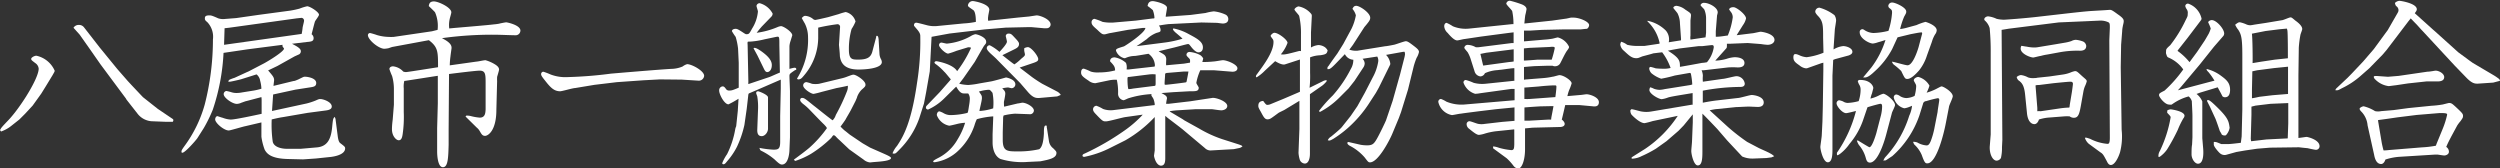
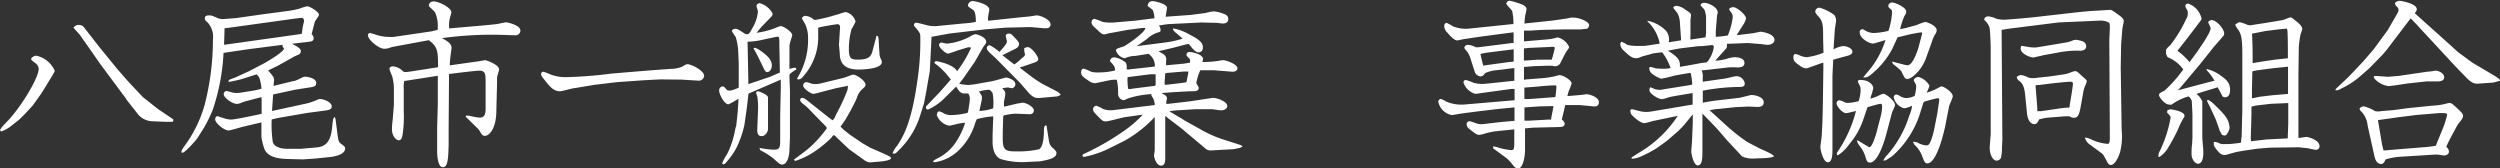
<svg xmlns="http://www.w3.org/2000/svg" viewBox="0 0 334.73 22.54">
  <rect x="0" y="0" width="334.73" height="22.54" fill="#333333" stroke="none" />
  <defs>
    <style>.cls-1{fill:#fff;}</style>
  </defs>
  <g id="レイヤー_2" data-name="レイヤー 2">
    <g id="フッター">
      <path class="cls-1" d="M6.14,11.54l-.62,1L4.37,14.14l-1,1.08L2.59,16l-1.1.87a4.66,4.66,0,0,1-1.35.74L0,17.42c.17-.33.26-.43,1.13-1.34,1.61-1.7,4.05-5.59,4.05-6.89a1,1,0,0,0-.45-.74c-.51-.39-.55-.41-.55-.58s.43-.41.69-.41a3.47,3.47,0,0,1,2.45,2c0,.14-.05.19-.29.62Zm7.21-5.18,2.37,2.9,1.39,1.59.51.55L19.13,13l2,1.58,2,1.35c.08.07.08.12.08.14a.38.38,0,0,1-.08.24h-.88l-1.76-.07a2.61,2.61,0,0,1-2.06-1l-1.49-1.9-.09-.16L13.46,8.62,12,6.53l-1.34-1.9-.82-.91a.8.8,0,0,1,.75-.38.82.82,0,0,1,.65.31Z" />
      <path class="cls-1" d="M37.15,8.83l-1.25.6c.6.7.8.91.8,1.3,0,.12-.08.65-.08.77l2.67-.65c.19,0,.41-.12.6-.19.7-.34.77-.39.91-.39.41,0,1.54.19,1.54.84,0,.46-.34.51-.77.58l-2,.31-3,.65,0,0-.15,2.21,4.61-1a8.7,8.7,0,0,0,1.18-.38c.46-.2.5-.22.67-.22.41,0,1.54.39,1.54,1,0,.29-.24.46-.79.53l-2.43.32-3.31.57c-.5.07-1,.19-1.51.31a16,16,0,0,0,.14,3c.24.93,1.78.93,1.78.93h2l2.18-.19c1.37-.15,1.85-1.11,2-2.78.1-1,.12-1.11.34-1.3l.1.26.31,2.4c.09.6.21.75.31.84.6.46.67.51.67.72,0,.92-1.73,1.11-1.82,1.13l-2.09.22-1.73.12-2-.05c-2.3-.05-2.85-.72-3.14-1.27A8.07,8.07,0,0,1,35,18.31l0-1.92-2.18.51c-.36.07-2,.57-2.19.57-.64,0-1.82-1-1.82-1.48,0-.2.12-.44.31-.44,0,0,.58.2.7.22a3.51,3.51,0,0,0,1.08.24c.57,0,3.26-.58,4.13-.77,0-.29,0-.36,0-1.2v-.58A3,3,0,0,0,35,13l-2,.53c-.09,0-.55.19-.65.21a1.61,1.61,0,0,1-.64.17c-.6,0-1.76-.82-1.76-1.3a.43.43,0,0,1,.36-.43,6.76,6.76,0,0,1,.68.17,2.2,2.2,0,0,0,.67.1,3.82,3.82,0,0,0,.77-.08L34,12.12a8.61,8.61,0,0,0,1-.24,4.68,4.68,0,0,0-.17-1.08,1.34,1.34,0,0,0-.48-.84l-2.06.65c-.17.05-1.37.33-1.51.33s-.22,0-.22-.07a.82.82,0,0,1,.19-.21,5.69,5.69,0,0,1,.65-.24l2-.92,1.92-1c.43-.22,2.71-1.58,2.71-2,0,0-.19-.26-.21-.31A1,1,0,0,1,37.83,6l-4.66.6-3.24.48a28.05,28.05,0,0,1-1.44,7.61,19.17,19.17,0,0,1-1.2,2.45l-.87,1.37c-.16.24-1.63,1.94-2,1.94-.07,0-.12,0-.12-.14s0-.19.36-.7A17.16,17.16,0,0,0,27.41,14a35.06,35.06,0,0,0,1.1-8.72A2.84,2.84,0,0,0,27.79,3c-.21-.19-.36-.29-.36-.5s0-.44.58-.44c.24,0,.33,0,1.2.39a2.05,2.05,0,0,0,.91.09l1.51-.12,3-.43,4.25-.57a12.39,12.39,0,0,0,1.24-.27,6.48,6.48,0,0,1,1-.31c.39,0,1.59.77,1.59,1.13,0,.17-.46.74-.53.89s-.43,1.65-.46,1.72a.67.67,0,0,1,.27.51c0,.43-.27.48-.89.53l-2,.24c.67.36,1.18.62,1.18,1a.48.48,0,0,1-.22.41l-.62.28Zm3.24-4.29a6.83,6.83,0,0,0,.12-.77c0-.15.2-.84.2-1a.37.37,0,0,0-.34-.38l-.67.07-9,1.25-.63.07L30,6Z" />
      <path class="cls-1" d="M66.46,14.71c0,2.81-1.13,3.48-1.51,3.48s-.48-.24-.75-.69a1.65,1.65,0,0,0-.36-.41l-1.32-1.3-.19-.19.1-.12a2.12,2.12,0,0,1,.64.07,7.08,7.08,0,0,0,1.16.2c.74,0,.76-.63.79-1.09l0-1.58v-1.9c0-1.2,0-1.72-.8-1.72-.5,0-3,.31-4.1.45v.27l-.05,7.1,0,2.11c-.05,1.73-.08,3-.77,3s-.77-1.61-.77-2.11,0-1.39,0-1.83l0-1.29.09-3.31v-3.7c-.5.07-4.39.69-4.49.69a3.15,3.15,0,0,0-.07,1l0,3.17a16.17,16.17,0,0,1-.14,2.9c-.07.53-.19.87-.53.87s-.91-.56-.91-1.47c0-.09,0-.55.1-1.29l.16-2V11.91a6.45,6.45,0,0,0-.24-1.73,8.74,8.74,0,0,1-.36-.92c0-.31.32-.38.48-.38a2.16,2.16,0,0,1,1.37.7,1,1,0,0,0,.39.07c.19,0,3.81-.58,4.27-.65,0-2.09,0-2.69-1.23-3.62l-4.92.91L52,6.46a4.29,4.29,0,0,1-.53.07c-.77,0-2.21-1.2-2.21-1.83a.29.29,0,0,1,.29-.28,9.59,9.59,0,0,1,.94.28A5.93,5.93,0,0,0,52,4.94a5.75,5.75,0,0,0,.72,0l5.11-.75L58.59,4a4.56,4.56,0,0,0-.34-2.35c-.1-.14-.72-.72-.84-.84.05-.26.09-.62.69-.62s2.33.81,2.33,1.46c0,.14-.19.74-.21.86a3.67,3.67,0,0,0-.07,1.3c.93-.1,5.13-.43,6-.55.12,0,.63-.07.72-.1s.79-.17.91-.17,1.9.36,1.9,1.11a.64.64,0,0,1-.7.62c-.4,0-2.2-.07-2.56-.07a48.68,48.68,0,0,0-7.25.46c1.29.64,1.29,1.08,1.29,1.34,0,0-.14,1-.14,1.06a10.38,10.38,0,0,0-.1,1.24l3.56-.5c.19,0,1-.19,1.22-.19a5,5,0,0,1,1.37.62c.09.07.45.29.45.63,0,.16-.24.88-.26,1a4.79,4.79,0,0,0,0,.55Z" />
      <path class="cls-1" d="M88.37,10.63l-2.23.12L82.59,11l-3,.36L77,11.79c-.31,0-1.73.43-2,.43-.84,0-1.32-.53-2.07-1.49-.41-.51-.48-.65-.48-.82a.32.32,0,0,1,.29-.31,8.73,8.73,0,0,1,1,.38,5.61,5.61,0,0,0,2.33.34,54.82,54.82,0,0,0,5.73-.46s6.41-.55,8.12-.64a4,4,0,0,0,1.48-.32A1.77,1.77,0,0,1,92,8.59c.62,0,2.28.89,2.28,1.56a.71.71,0,0,1-.77.65l-2.23-.14Z" />
      <path class="cls-1" d="M105.72,9.22a4.83,4.83,0,0,1,.62-.15c.1,0,.27,0,.27.17s0,.07-.22.19c-.62.43-.69.46-.69.75s.07,1.77.07,2.06l0,3.94,0,2.21-.07,1.72c0,.2-.1,1.92-1,1.92-.19,0-.36-.07-1-.69a8.68,8.68,0,0,0-1.83-1.18c-.07-.05-.09-.07-.19-.36a13,13,0,0,0,1.87.24c.65,0,.91-.09.91-1.05V15.55l.08-3.72c0-.48,0-.91,0-1.17l-3.36,1.46-.89.38c-.07.05-.09.08-.12.41l-.19,1.66-.31,2.16a13.79,13.79,0,0,1-1,2.93,9.44,9.44,0,0,1-1.32,1.94c-.19.24-.31.39-.48.39a.15.15,0,0,1-.17-.15,5.82,5.82,0,0,1,.65-1.2,12,12,0,0,0,1.1-3.38,1.9,1.9,0,0,1,.12-.36l.22-2.09c0-.17.09-1.42.09-1.59a13.09,13.09,0,0,1-1.34.75c-.55,0-1.25-1.32-1.25-1.85a.52.52,0,0,1,.43-.55c.17,0,.24,0,.51.38a.48.48,0,0,0,.43.17c.26,0,.36,0,1.25-.38,0-.24,0-.46,0-.65s0-2.62,0-2.69l-.09-1.9a9,9,0,0,0-.32-1.56A7.56,7.56,0,0,1,98,4.18c0-.24.29-.32.5-.32s.36.08,1.15.6c.2.12.22.12.29.12.34,0,.39-.07.75-.74a5.11,5.11,0,0,0,.79-2.3c0-.12-.19-.63-.19-.75a.42.42,0,0,1,.43-.36,2.78,2.78,0,0,1,1.73,1.39.61.61,0,0,1-.17.41L102,3.55c-.4.46-.5.6-.69.84a10.75,10.75,0,0,0,2.81-.77,1.58,1.58,0,0,1,.45-.12c.34,0,1.51.77,1.51,1.23,0,0-.24.79-.26.84a2.84,2.84,0,0,0-.12.6V9.22ZM103,10.32c.22-.07,1.2-.53,1.42-.6l-.07-3.67c0-1.2,0-1.18-.44-1.11l-1.53.32a10.5,10.5,0,0,1-1.92.31c-.29,0-.34,0-.36.07a1.27,1.27,0,0,0,0,.34l.1,5a1.32,1.32,0,0,0,0,.28Zm-2.09-3.89c.22-.09.6.15.89.34,1,.69,1.54,1.29,1.54,1.94s-.34.94-.6.94-.36-.24-.55-.63l-.77-1.58-.51-.94Zm1.92,8.88c0,.29,0,1.64,0,1.92,0,.48-.41,1-.84,1s-.6-.29-.6-.8l.1-2.66a8.64,8.64,0,0,0-.1-1.87c-.14-.39-.17-.41-.12-.58a.31.31,0,0,1,.24-.1c.1,0,1.32.46,1.32.82,0,.05,0,.29,0,.34Zm7.16-3a10.17,10.17,0,0,1-1.06.26c-.34,0-1.39-.69-1.39-1.12A.43.43,0,0,1,108,11a5,5,0,0,1,.72.22,3.21,3.21,0,0,0,.94,0l3.07-.74a5,5,0,0,0,.75-.24c.6-.22.64-.24.81-.24.34,0,1.59.79,1.59,1.32,0,.19,0,.26-.51.69a2.75,2.75,0,0,0-.6.94c0,.09-.19.48-.21.55l-.65,1.27c-.1.2-.58,1-.67,1.18s-.7,1-.7,1,.41.43.62.58.58.48.7.55l1.63,1.1,1,.58,1.95.86c.38.17.86.39.86.53,0,.39-1.37.48-2.33.55l-.48.05a1.57,1.57,0,0,1-.86-.38L113.71,20l-1.29-1.22a5.39,5.39,0,0,1-.51-.5s-.16-.17-.26-.17-.1,0-.36.36a15.86,15.86,0,0,1-2.71,2.13,10.69,10.69,0,0,1-2.07.94c-.09,0-.14-.07-.21-.17.81-.6,1.53-1.13,2.06-1.58a15.64,15.64,0,0,0,2.35-2.62c0-.12-.26-.38-.4-.53-.32-.29-1.64-1.68-1.9-1.94a7.09,7.09,0,0,0-.89-.79c-.34-.29-.38-.41-.38-.53a.25.25,0,0,1,.26-.27c.29,0,.46.15,1.51,1,.72.55,1.85,1.49,2.57,2a1.71,1.71,0,0,0,.43-.72,25.47,25.47,0,0,0,1.52-3.24,1.74,1.74,0,0,0,.09-.67c-.19.05-1,.22-1.51.31Zm2.3-10.42a8.37,8.37,0,0,1,.94-.28,1.78,1.78,0,0,1,1.32,1.27,5.66,5.66,0,0,1-.53,1,9.73,9.73,0,0,0-.36,2.76c0,1.34.46,1.34,1.25,1.34,1.17,0,1.65-.29,1.87-1l.53-2s0-.19.09-.19c.2,0,.22.33.24.5l.12,2A1.75,1.75,0,0,0,118,8a1.1,1.1,0,0,1,.07.31c0,.89-2.33,1-3.12,1-1.92,0-2.38-.91-2.5-1.8,0-.38-.12-1.46-.12-1.51l.15-2.4a.35.35,0,0,0-.34-.36,25.2,25.2,0,0,0-2.59.46c0,.19,0,1,0,1.15a7.84,7.84,0,0,1-1.92,5.28c-.29.36-.45.5-.74.5a.16.16,0,0,1-.17-.12A9.72,9.72,0,0,0,108.19,5a4.09,4.09,0,0,0-.43-1.85c-.07-.12-.36-.62-.41-.74.17-.17.29-.29.46-.29a1.89,1.89,0,0,1,1,.38.54.54,0,0,0,.34.17c.12,0,1.56-.33,1.75-.38Z" />
      <path class="cls-1" d="M124.49,9.55,124,12.36l-.29,1.51-.64,2A11.19,11.19,0,0,1,120.46,20c-.51.53-.56.57-.75.57s-.19,0-.19-.09a3.42,3.42,0,0,1,.58-.94c.84-1.25,1.92-3.1,2.68-8.42a35.06,35.06,0,0,0,.44-6.22c0-.26,0-.46-.46-1s-.38-.43-.38-.57a.29.29,0,0,1,.31-.29c.14,0,.93.21,1.39.33a4,4,0,0,0,1.54.1L129,3.14a11.06,11.06,0,0,0,1.66-.21c0-.27,0-1.35-.36-1.59-.63-.43-.7-.48-.7-.62a.66.66,0,0,1,.65-.58c.17,0,2.21.36,2.21,1.16,0,.14-.15.76-.15.91a1.65,1.65,0,0,0,0,.57l4-.43,1.47-.14,1-.15c.5,0,1.89.53,1.89,1.23a.51.51,0,0,1-.41.48,2.65,2.65,0,0,1-.62,0l-1.58-.14h-.29l-3.12.07-2.84.24-4.68.55-2.4.44Zm8.21,1.35c.33-.05,2-.53,2-.53s1.25.21,1.25.93a.53.53,0,0,1-.48.51c-.1,0-.44-.1-.51-.1a5.13,5.13,0,0,0-.77.12c.32.31.41.46.41.7s-.14.91-.17,1.05,0,.41,0,.68h.12l1.72-.41c.15,0,.51-.1.63-.1.48,0,1.53.53,1.53,1.06a.52.52,0,0,1-.6.48l-1.92-.07a8.6,8.6,0,0,0-1.53.24,1.08,1.08,0,0,0-.07.43l-.05,1.82c0,.17,0,.89,0,1,0,1.56.6,1.56,2,1.56a12.33,12.33,0,0,0,2.88-.29c.46-.31.58-1.25.63-2.11,0-.56,0-1.06.24-1.06s.09.1.16.31l.27,1.73a1.47,1.47,0,0,0,.57,1c.39.39.44.46.44.63,0,.69-.94.88-2.16,1.12l-1.68.08a10.07,10.07,0,0,1-3.65-.39c-1-.48-1.06-1.85-1.06-2.18,0-.15,0-.24,0-1.13l.09-2.4a10.86,10.86,0,0,0-2.2.38,5,5,0,0,0-.32.84A8.27,8.27,0,0,1,128,20.45a5.72,5.72,0,0,1-2.85,1.27c-.08,0-.2,0-.2-.09s.08-.17.63-.46a6.19,6.19,0,0,0,2.64-2.52,9.29,9.29,0,0,0,1-2.21,5.26,5.26,0,0,0-1,.14c-.19.05-1,.25-1.13.25a2.22,2.22,0,0,1-1.66-1.42c0-.15.08-.5.36-.5a2.72,2.72,0,0,1,.58.26,1.85,1.85,0,0,0,.86.24,9.76,9.76,0,0,0,2.28-.29c.1,0,.15-.43.24-1a6,6,0,0,0,.1-.86,1.17,1.17,0,0,0-.22-.75l-.6,0c-.43,0-.72-.43-1-.91l-.15.14-1.51,1.49a7.27,7.27,0,0,1-2.11,1.44c-.1,0-.29-.1-.29-.24a1,1,0,0,1,.05-.22l1.8-1.87,1.34-1.53.15-.19c-.17-.17-.75-.92-.87-1a7.32,7.32,0,0,0-1.1-1c-.12-.07-.22-.17-.22-.26s.17-.17.24-.17,2.23.36,2.79,1.34A15.5,15.5,0,0,0,130,6.43c0-.07-.1-.09-.17-.09a.77.77,0,0,0-.24,0l-1.51.46a10,10,0,0,1-1.13.38c-.36,0-1.22-.81-1.22-1.15a.33.33,0,0,1,.33-.33c.07,0,.6.14.72.14a8,8,0,0,0,3.19-1,2.12,2.12,0,0,1,.61-.26c.28,0,1.46.4,1.46,1,0,.19,0,.21-.24.5-.1.12-.26.43-.29.46l-1,1.75L129,10.46l-.57.75a6,6,0,0,0,1.2.17,11.49,11.49,0,0,0,1.56-.22Zm.28,3.6a7.27,7.27,0,0,0-.09-2.07c-.31-.38-.36-.41-.53-.41a5.52,5.52,0,0,0-1.29.24c.38.53.4.56.4.89s-.31,1.47-.33,1.71A7.11,7.11,0,0,0,133,14.5Zm1.23-7.11c.53.41,1.25,1,1.61,1.23a5.89,5.89,0,0,0,.91-.75c.46-.38.5-.41.5-.62,0,0-.09-.41-.09-.43a2.84,2.84,0,0,1,0-.36,1.16,1.16,0,0,1,.48-.15c.46,0,1.39,1.2,1.39,1.59,0,.21-.05.33-.72.55l-1.77.6L138,10.18c.45.36,1.46,1,1.63,1.08l1.92,1a1.28,1.28,0,0,1,.48.45l-.48.2-2.42.21c-.34,0-.75.05-1.47-.77l-1.08-1.25-3.1-3.14c-.14-.17-.86-.79-1-.94s-.36-.38-.36-.57a.39.39,0,0,1,.4-.39,6.16,6.16,0,0,1,1.3.89c.31-.33,1-1.08,1-1.37,0-.12-.16-.74-.16-.76a.36.36,0,0,1,.4-.32c.34,0,.39.1,1,.75.38.41.38.55.38.62,0,.34-.17.51-.6.72Z" />
      <path class="cls-1" d="M154.44,8.93c.15,0,.19,0,.19-.24a2,2,0,0,0-.86-1.49s-1.51.26-1.8.29a3.09,3.09,0,0,0-1.3.29.4.4,0,0,1-.19,0,1.58,1.58,0,0,1-1.06-1c0-.24.12-.28,1.06-.57.07,0,2.83-1.78,2.88-2.47-.1,0-.17,0-.36,0l-2,.26-2.35.43c-.12,0-.65.17-.74.17-.29,0-.36,0-1-.62-.5-.44-.76-.65-.76-1a.45.45,0,0,1,.38-.46,8,8,0,0,1,1.1.41,6,6,0,0,0,1.44.09l3-.26,2.28-.29c.19,0,.22,0,.22-.12a3.26,3.26,0,0,0-.22-1,7.72,7.72,0,0,0-.7-.55c.05-.24.12-.65.7-.65.26,0,1.9.36,1.9.89,0,.19-.17,1-.17,1.2l3.33-.24,2-.26a7.23,7.23,0,0,1,1.11-.22,5.07,5.07,0,0,1,1.56.43.66.66,0,0,1,.38.6c0,.51-.46.6-.74.6-.12,0-.75-.09-.75-.09l-2.11-.05-4.27.21c-.2,0-1.18.15-1.42.2a1,1,0,0,1,.22.57c0,.24,0,.27-.53.41a4.08,4.08,0,0,0-1.32.84c-.58.41-.84.6-1.37.94l.79-.1L156,5.69a14.17,14.17,0,0,0,2.33-.51c-.26-.26-.41-.38-1-.88-.07-.08-.28-.27-.28-.39s.07-.09.14-.09a7,7,0,0,1,2,.76c1.06.56,1.87,1,1.87,1.76,0,.57-.38.67-.6.67s-.55-.19-1-.77c-.24-.31-.27-.34-.39-.34s-.36.08-.48.1l-1.29.34-2.16.52c.07.08.55.32.62.39a.78.78,0,0,1,.39.69c0,.15-.05.7,0,.8l2.38-.22.72-.12c.09,0,.09,0,.09-.22s0-.24-.24-.48-.24-.28-.24-.4a.39.39,0,0,1,.44-.34,3.72,3.72,0,0,1,1.39.41,1.27,1.27,0,0,1,.41.45,4.68,4.68,0,0,1-.12.48,12.67,12.67,0,0,0,1.53-.07c.19,0,1.06-.17,1.23-.17.52,0,1.94.56,1.94,1.08,0,.32-.31.48-.72.46l-2.38-.19c-.09,0-1.75,0-1.87,0a7,7,0,0,0-.53,1.68c0,.12.32.55.32.65,0,.48-.39.48-1.08.48h-.17l-2.16.12-1.59.12c.55.29.75.41.75.72a7.2,7.2,0,0,0-.12.72h.33l2.91-.34,2.95-.45c.46-.07,2,.45,2,1.08,0,.41-.48.58-.79.58s-1.13-.15-1.32-.15l-2.11,0-2.47.15a9.37,9.37,0,0,0-1,.12l0,.05,1.69,1,.28.19,1.95,1.08a16,16,0,0,0,3.09,1.42l2.26.72.31.12.15.12a1,1,0,0,1-.39.22l-.77.16-3,.17a1.06,1.06,0,0,1-.87-.31l-3-2.52-.46-.36-1.51-1.15-.34-.29,0,3.24,0,2.35c0,.41,0,1.08-.57,1.08-.36,0-.77-.43-.94-1.32l.1-.72,0-1.92V16.13l0-.46a16.85,16.85,0,0,1-3.94,3.12l-2,1A13.55,13.55,0,0,1,145.2,21c-.1,0-.26,0-.26-.17s.21-.24.31-.28a34.18,34.18,0,0,0,5.35-3.1A15.09,15.09,0,0,0,153,15.36h-.08l-2.2.31c-.44.05-2.26.58-2.64.58s-.44,0-1.3-.91c-.26-.27-.43-.46-.43-.7a.48.48,0,0,1,.45-.48,4.89,4.89,0,0,1,.89.43,3,3,0,0,0,1.39.15l5.33-.65c.17,0,.2,0,.2-.14a3,3,0,0,0-.17-.7,3.22,3.22,0,0,0-.27-.43l0-.22a12.42,12.42,0,0,0-3.15.58c-.45.21-.53.24-.6.24a.88.88,0,0,1-.72-.84,7.38,7.38,0,0,0-.17-1.9,4.17,4.17,0,0,0-1,.07l-1.87.39a1.47,1.47,0,0,1-.91-.34c-.77-.5-1-.72-1-1.08s.14-.53.36-.53a6.31,6.31,0,0,1,.93.39,2.74,2.74,0,0,0,.89.12c.19,0,.89,0,1.37-.08.17,0,.89-.16,1-.19,0-.5-.17-.69-.67-1.22,0-.41.31-.53.62-.53a3,3,0,0,1,1.51.74,1.62,1.62,0,0,1,.08.87,1.21,1.21,0,0,0,.38,0ZM151.2,10.3c-.19,0-.24,0-.24.28,0,0,0,1,.12,1.35a2.79,2.79,0,0,0,.62-.07l2.86-.36c.1,0,.17,0,.17-.34s0-.82,0-1.2a3.92,3.92,0,0,0-.82,0Zm4.8-.44c0,.44-.07.94-.07,1.32,0,.15,0,.17.17.17s2.59-.29,2.69-.33.09-.15.14-.39.17-.86.19-1.05h-.65l-2.28.19Z" />
-       <path class="cls-1" d="M174.19,6.84l0-2.23a10.36,10.36,0,0,0-.24-2.47c-.05-.17-.63-.72-.63-.87s.36-.41.56-.41a2.87,2.87,0,0,1,1.68,1c.09.14.09.19.07.5l-.1,2,0,2a2.53,2.53,0,0,1,1-.33,1.69,1.69,0,0,1,.87.29,1.37,1.37,0,0,1,.36.43c-.1.38-.12.53-1,.65a4.06,4.06,0,0,0-1.35.28l0,2.07a13.84,13.84,0,0,1-.07,2l1.73-.85a1.22,1.22,0,0,1,.45-.16c.07,0,.12,0,.12.09s-.45.53-.6.63l-1.65,1.15,0,6.91c0,.17,0,.91,0,1.06,0,.69-.21,1.32-.69,1.32a.76.76,0,0,1-.68-.55,4,4,0,0,1-.16-.89l.12-3.19,0-3v-.77l-2,1.21c-.12.07-.69.33-.79.4s-.91.68-1.05.75a.85.85,0,0,1-.41.12c-.36,0-.51-.24-.91-1-.32-.55-.34-.63-.34-.82,0-.57.41-.62.65-.65.36.49.41.53.57.53a1,1,0,0,0,.36-.07l1.8-.74,1.47-.63.72-.31,0-4.32-2,.65c-.41.12-1.08-.29-1.32-.43l-1.37,1.27a5.72,5.72,0,0,1-1.1.89s-.1,0-.1-.12a.45.45,0,0,1,.12-.27c.72-1,2.23-2.9,2.23-4.32a.63.63,0,0,0-.12-.43c-.26-.34-.26-.36-.26-.43s.29-.39.5-.39c.53,0,1.76.94,1.76,1.35a5.09,5.09,0,0,1-.89,1.53c.41.08.77,0,2.47-.45Zm4.75,1.58c-.67.7-.88.84-1.08.84s-.12,0-.12-.14,0-.14.12-.26c.22-.32.29-.44,1.21-1.71l.79-1.27,1.08-2a6.75,6.75,0,0,0,.6-1.83,2.14,2.14,0,0,0-.46-.86c.1-.19.19-.41.51-.41.48,0,1.87.94,1.87,1.59,0,.21-.05.36-.34.72-.14.19-.43.52-.45.55L181.15,6l-.48.65a2.73,2.73,0,0,0,1.08.14l3.72-.6c.2,0,1-.16,1.23-.21s1.32-.46,1.53-.46.44.15.94.53.82.62.82.91a2.47,2.47,0,0,1-.32.79,9.47,9.47,0,0,0-.38,1.11L188.52,12l-.93,3-.29.79-.87,2.09c-.33.81-1.89,3.86-3,3.86-.21,0-.26-.07-.72-.67a6.64,6.64,0,0,0-2-1.56c-.12-.07-.34-.22-.31-.43l.14-.07,1.66.38a5.24,5.24,0,0,0,.86.07c.7,0,.91-.21,1.3-.89s1.13-2.23,1.22-2.47l.89-2.62.84-3,.12-.41L188,7.85a3.75,3.75,0,0,0,.12-.58c0-.07,0-.09-.05-.33l-.21,0-2.28.41a2,2,0,0,1,.57,1.18.38.38,0,0,1-.05.19l-1.48,3-.39.7-1,1.54a15.79,15.79,0,0,1-1.85,2.3,14.88,14.88,0,0,1-2.86,2.33c-.43.24-.48.26-.74.19a1,1,0,0,1,.43-.48c.36-.29,1.22-1,1.44-1.27l1.2-1.51.89-1.3,1-1.8,1.06-2.06a6.45,6.45,0,0,0,.74-2.16,1.07,1.07,0,0,0-.14-.63l-1.9.29-.07,0a1,1,0,0,1,.29.6,1,1,0,0,1-.17.56l-1.2,1.82-.79,1L179.3,13.1a10.81,10.81,0,0,1-2.59,1.9.29.29,0,0,1-.09-.17,19.64,19.64,0,0,1,1.84-2.06,16.78,16.78,0,0,0,2.4-3.53A2.37,2.37,0,0,0,181.2,8a1.34,1.34,0,0,1-1.13-.75Z" />
      <path class="cls-1" d="M206.57,10.46a9.82,9.82,0,0,0,1.32-.19c.14,0,.77-.21.91-.21.55,0,1.63.72,1.63,1.1a5.59,5.59,0,0,1-.33.89,5.75,5.75,0,0,0-.24.82l1.7-.15c.15,0,.75-.1.87-.1.43,0,1.65.39,1.65,1.06s-.65.58-.84.55l-1.75-.16-1.92,0c-.07.31-.38,1.66-.46,1.94.36.27.39.51.39.58,0,.29-.29.38-.51.41l-3.6.09c-.24,0-.57.05-1.2.1V20c0,1.32-.38,2.57-.93,2.57a.92.92,0,0,1-.63-.39,7.12,7.12,0,0,0-.91-1l-1.8-1.32a.49.49,0,0,1,0-.16c0-.05,0-.1,0-.1a3.39,3.39,0,0,1,.79.19,8.74,8.74,0,0,0,1.66.31c.36,0,.36-.31.38-.76v-2a.44.44,0,0,0-.19,0l-2.33.24a9,9,0,0,0-1.37.29,3.86,3.86,0,0,1-.84.19c-.33,0-.84-.44-1.32-.82a.76.76,0,0,1-.33-.6.39.39,0,0,1,.38-.41c.19,0,1,.34,1.2.36a2.43,2.43,0,0,0,.84,0l2.33-.27,1.66-.14c0-.29,0-1.54,0-1.8l-2.47.24-2.4.29c-.67.09-1.68.21-2.33.31-.19,0-1,.19-1.18.19a2.29,2.29,0,0,1-1.82-1.75.37.37,0,0,1,.36-.41,4,4,0,0,1,.72.36A5.27,5.27,0,0,0,196,14l6.79-.58c0-.4,0-1.1,0-1.51-.15,0-.29,0-.46,0l-4.13.57a4.23,4.23,0,0,1-.69.08,2.37,2.37,0,0,1-1.56-1.49.32.32,0,0,1,.31-.36,6.5,6.5,0,0,1,1.05.38,4.46,4.46,0,0,0,1.64.12l3.65-.38a.34.34,0,0,1,.16,0c0-.26,0-1.46,0-1.7a4.8,4.8,0,0,0-.6.05l-1.68.21a4.75,4.75,0,0,0-1.66.41.7.7,0,0,1-.62.43.93.93,0,0,1-.77-.69L196.94,8a4.36,4.36,0,0,0-.43-1c-.07-.1-.45-.51-.45-.6a.44.44,0,0,1,.48-.39,2.33,2.33,0,0,1,1.05.31,1.77,1.77,0,0,0,.41,0l4.37-.55.29,0c0-1.11,0-1.23,0-1.44l-.6.07-3.79.5-2.14.32c-.16,0-.86.19-1,.19s-.46,0-1.3-1a1.32,1.32,0,0,1-.46-.89c0-.36.22-.46.32-.46a5.73,5.73,0,0,1,.84.46,4.49,4.49,0,0,0,2.16.31l5.78-.6.17,0a8,8,0,0,0-.17-1.75c-.1-.2-.79-.84-.79-1a.47.47,0,0,1,.5-.38,13.28,13.28,0,0,1,1.56.48c.31.12.65.34.65.65a7.78,7.78,0,0,1-.17.81c-.07.51-.09.82-.12,1.11l3.72-.39,1.83-.26c.12,0,.6-.14.72-.14a1.89,1.89,0,0,1,.33,0c.75,0,2.07.53,2.07,1a.62.62,0,0,1-.29.5c-.12,0-.12,0-.86.08l-2.43,0L206.45,4l-1.63.1c-.58,0-.65,0-.77,0v.31l0,.86v.27l2.81-.24a8,8,0,0,0,.87-.1c.14,0,.74-.19.86-.19a2.32,2.32,0,0,1,1.49,1.25c0,.12,0,.17-.27.53s-.74,1.39-.88,1.63a.78.78,0,0,1-.7.45.72.72,0,0,1-.36-.07c-.27,0-.6,0-.67,0l-1.61.05c-.15,0-1,.07-1.54.12,0,.6,0,1.63,0,1.71a1.89,1.89,0,0,1,.38-.05ZM199,7.06l-.45.09-.34.07c.07.24.31,1.35.38,1.56l3.51-.48a3.76,3.76,0,0,0,.57-.07c0-.26,0-1.39,0-1.63Zm5.76-.65-.72.07V8.11c.27,0,1.49-.09,1.78-.12l1.44,0,.5,0a13,13,0,0,0,.41-1.56c0-.22-.38-.17-.69-.14ZM208.25,13c.05-.37.14-1.06.14-1.4,0-.07,0-.17-.19-.17-.58,0-1.58.08-2.18.15l-1.83.14-.09,0v1.53a6.33,6.33,0,0,0,.76,0Zm-2,1.24c-.07,0-1.66.1-2.14.15,0,.55,0,1.2,0,1.77l.58,0,2.66-.15.34,0c0-.29.07-.44.31-1.8h-.31Z" />
      <path class="cls-1" d="M222.12,5.86l.1-.05a5.55,5.55,0,0,0-1.64-2.95l0-.08a4.84,4.84,0,0,1,2.45,1.3,1.8,1.8,0,0,1,.4,1.58l1.64-.26a1.8,1.8,0,0,0,0-.29l-.14-2a3.12,3.12,0,0,0-.32-1.32c-.07-.12-.48-.6-.55-.7s.12-.31.41-.31a2.37,2.37,0,0,1,1.18.51c.69.45.76.5.76.79,0,.12-.07.6-.07.69v2a1.75,1.75,0,0,0,0,.53L228.36,5l.07-.63V2.54a3.06,3.06,0,0,0-.24-1.27c-.07-.12-.5-.48-.5-.6a.48.48,0,0,1,.48-.29c.62,0,1.82.6,1.82,1.28a2.15,2.15,0,0,1-.09.4l-.17,2.12c0,.07,0,.64,0,.74.55,0,.91-.07,1.61-.17A9.46,9.46,0,0,0,232,2.33a1.16,1.16,0,0,0-.24-.72,3.33,3.33,0,0,1-.24-.34c0-.12.17-.31.58-.31s1.68,1,1.68,1.51a2.43,2.43,0,0,1-.41.89l-.84,1.34h.12l1.94-.24c.19,0,1-.21,1.15-.21s1.85.24,1.85,1.1c0,.36-.38.65-.93.65a8.58,8.58,0,0,1-.87-.1L234,5.76l-2.45.1a1.86,1.86,0,0,0-.33,0c0,.46,0,.53-.1.63l-1.46,1.63a6.2,6.2,0,0,0,1.51-.24,4.14,4.14,0,0,1,1.08-.22c.65,0,1.32.2,1.32.77s-.62.6-.91.6a9.21,9.21,0,0,0-1.3,0l-3.26.38-.27,0a2,2,0,0,1,.17.74,4.23,4.23,0,0,0,0,.79l2.66-.38c.29,0,1.56-.36,1.85-.36a1.14,1.14,0,0,1,1.1,1c0,.44-.45.44-.62.44a27.52,27.52,0,0,0-5,.5l0,1.61c.62-.12,1.3-.24,1.94-.31l2.76-.32c.29,0,1.59-.4,1.85-.4s1.61.17,1.61,1c0,.29-.17.6-.79.6l-1.18-.05c-.29,0-1.51.07-1.75.07l-2.52.26c-.19,0-.87.13-1,.17L231.36,17a26.33,26.33,0,0,0,2.57,2l1.56.82c.43.21,1.15.5,1.56.74a2.21,2.21,0,0,1,.5.36l-.36.15-.69.09-1.78.07a3.37,3.37,0,0,1-1.46-.28l-2-2.14L230,17.35c-.05-.07-1.77-1.87-2.06-2.13l0,5.11c0,1.06-.09,1.82-.62,1.82s-.87-1.46-.87-1.94c0-.19.1-1.15.1-1.34l.1-2.5c0-.31,0-.75,0-1.06l-1.22,1.49-.7.72-1.61,1.39-1.41,1a16.44,16.44,0,0,1-1.92,1,3.1,3.1,0,0,1-1.3.34l-.05-.12.08-.1,1.75-1.1a15.67,15.67,0,0,0,4.37-4.42l-3.36.7a10.23,10.23,0,0,1-1.08.28c-.68,0-1.71-1.08-1.76-1.15a.91.91,0,0,1-.14-.6l.14-.12c.22,0,1.16.29,1.35.31a3.79,3.79,0,0,0,1.29,0l5.43-.91.12,0c0-.29,0-1.25,0-1.56l-1.88.31c-.45.08-1,.17-1.37.27a4.15,4.15,0,0,1-.88.24c-.39,0-1.66-.7-1.66-1.23a.92.92,0,0,1,.1-.36,2,2,0,0,1,.52.2,2.68,2.68,0,0,0,.7.14,3.76,3.76,0,0,0,.74-.1l3.46-.55.22-.07a8.77,8.77,0,0,0-.17-1.37c-.05-.19-.1-.19-.22-.17l-1.94.34a18.54,18.54,0,0,1-1.83.43,4.26,4.26,0,0,1-1.29-.72,1.09,1.09,0,0,1-.31-.6c0-.07,0-.26.19-.26a6.19,6.19,0,0,1,.67.19,8.41,8.41,0,0,0,1,.05,3.35,3.35,0,0,0,1-.1A7.74,7.74,0,0,0,222.55,7l-1.17.14c-.39.12-.51.15-1.49.41-.53.22-.58.24-.82.24-.62,0-1-.41-1.65-1a1.29,1.29,0,0,1-.48-.84,1,1,0,0,1,.12-.36,2.46,2.46,0,0,1,.81.41,5.63,5.63,0,0,0,1.37.15c.36,0,.7,0,.94,0Zm2.83.62c-.38.07-1,.17-1.63.31,1.61,1,1.61,1.39,1.61,2.16.48-.07,2.54-.45,2.95-.53a4.18,4.18,0,0,0,.67-.09,4,4,0,0,0,.91-2c0-.29-.14-.29-.26-.29s-1.1.12-1.3.14l-.5,0Z" />
      <path class="cls-1" d="M244.1,5.06c0-1.7,0-2.25-.76-3-.29-.34-.29-.43-.29-.53a.55.55,0,0,1,.57-.5,5.94,5.94,0,0,1,2,1,1.35,1.35,0,0,1,.22.7c0,.19-.15,1-.17,1.22L245.5,6.5v.12a3.08,3.08,0,0,1,1.29-.45c.39,0,1.23.24,1.23.77,0,.28-.29.4-.48.48l-1.85.5-.24.1-.1,2.11,0,8c0,.31,0,1.68,0,1.94,0,.48,0,1.66-.62,1.66s-1-1.68-1-2.06c0-.15.19-1.35.19-1.59l.09-1.8.05-2,.07-4.89c0-.34,0-.77,0-1a2.5,2.5,0,0,1-.26.07l-1.92.68a.93.93,0,0,1-.22,0,1.64,1.64,0,0,1-.79-.38c-.48-.34-.82-.55-.82-1.08s.29-.43.34-.43.14,0,.6.21a2.79,2.79,0,0,0,.84.2,9,9,0,0,0,2.25-.6ZM252.55,18c-.26,1-1.13,3.77-2.18,3.77-.39,0-.48-.36-.55-.6a4.5,4.5,0,0,0-.92-1.75,2.21,2.21,0,0,1-.28-.6h.16c.24.14,1.44.89,1.52.89.38,0,.88-1.73.93-1.9l.63-2.43a5.24,5.24,0,0,0,.14-1.1c0-.36-.12-.38-.24-.38s-1,.24-1.46.38c-.24.07-.27.07-.29.17l-.58,1.7a10,10,0,0,1-1.8,3.12,5.76,5.76,0,0,1-1.25,1.32,1.25,1.25,0,0,1-.36.2c-.09,0-.07-.22-.07-.34a17.29,17.29,0,0,0,2.55-5.59c-.22.05-1.13.29-1.32.29-.51,0-1.28-.92-1.28-1.32a.42.42,0,0,1,.34-.41,2.62,2.62,0,0,1,.53.16,1.16,1.16,0,0,0,.62.2,6.53,6.53,0,0,0,1.47-.24,4.91,4.91,0,0,0,.26-1.54,1.18,1.18,0,0,0-.19-.67,1.84,1.84,0,0,1-.19-.48l.14-.14c1.46-.08,1.94.76,1.94,1.08,0,.07-.16.62-.16.67a4,4,0,0,0-.22.74,5.17,5.17,0,0,0,1.06-.38,3.31,3.31,0,0,1,.65-.27c.35,0,1.58.94,1.58,1.52,0,.19-.41.93-.43,1.1Zm-2-8.95a11.93,11.93,0,0,0,1.9-3.7c-.19.07-.65.22-1,.31a2.88,2.88,0,0,1-.69.17c-.44,0-1.76-.65-1.76-1.51a.37.37,0,0,1,.34-.41c.1,0,.12,0,.38.17a2.36,2.36,0,0,0,1.13.34,9.57,9.57,0,0,0,2-.29,10,10,0,0,0,.48-2.4c0-.34,0-.39-.38-.67a.41.41,0,0,1-.12-.29.5.5,0,0,1,.55-.43c.36,0,1.85.64,1.85,1.2,0,.16,0,.21-.27.67a10.32,10.32,0,0,0-.55,1.68,5.94,5.94,0,0,0,.79-.15l1.4-.38a7.94,7.94,0,0,1,1.2-.43c.07,0,1.51.45,1.51,1.13a1,1,0,0,1-.22.55,4.09,4.09,0,0,0-.43,1L258,7.44a6.21,6.21,0,0,1-1.06,2c-.43.48-1.06,1.13-1.56,1.13-.31,0-.36-.1-.82-1.06a8.89,8.89,0,0,0-1-.86.83.83,0,0,1-.24-.39c.24,0,1.76.48,2.09.48.65,0,1.25-1.68,1.47-2.42l.45-1.7a.32.32,0,0,0,0-.27.32.32,0,0,0-.19,0c-.2,0-1,.17-1.3.22L254.07,5l0,0-.72,1.56a10.77,10.77,0,0,1-2.35,3c-.91.87-1.2.84-1.54.8Zm10,7.34c-.26,1.42-1.25,5.48-2.49,5.48-.24,0-.36,0-.75-1.11a4.08,4.08,0,0,0-1-1.41,1.26,1.26,0,0,1-.16-.36,1.38,1.38,0,0,1,.57.09,2.82,2.82,0,0,0,1.23.39c.21,0,.36-.1.57-.6a10.58,10.58,0,0,0,.46-1.59l.45-2.3c0-.19.22-1.42.22-1.59s-.05-.24-.22-.24a14.89,14.89,0,0,0-1.53.39.45.45,0,0,0-.43.38L257,15.43a12.86,12.86,0,0,1-3.65,5.48c-.31.19-.84.57-.89.57a.51.51,0,0,0-.29.05,1.32,1.32,0,0,1,.34-.58,14.43,14.43,0,0,0,3.12-5.45,4.26,4.26,0,0,0,.38-1.34c-.09.05-.53.22-.6.24a2.33,2.33,0,0,1-.45.1,1.93,1.93,0,0,1-1.4-1.44.38.38,0,0,1,.32-.41,1.06,1.06,0,0,1,.52.22,1.7,1.7,0,0,0,.84.26,2.77,2.77,0,0,0,1.11-.29,5.18,5.18,0,0,0,.21-1.25c0-.19,0-.21-.19-.55s-.12-.24-.12-.31c0-.22.36-.43.6-.43a2.42,2.42,0,0,1,1.49,1.17,5.32,5.32,0,0,1-.38.94,7.3,7.3,0,0,0,1.24-.48c.68-.36.7-.36.77-.36.24,0,1.49.74,1.49,1.32,0,.24-.48,1.18-.5,1.39Z" />
      <path class="cls-1" d="M281.74,1.37l.72-.05c.21,0,.29,0,1.1.6.63.43.79.65.79.91s-.12.58-.12.67a4,4,0,0,0-.09.7L284,6l-.05,3,.12,8.37a8.44,8.44,0,0,1-.21,3c-.2.67-.7,1.72-1.23,1.72-.29,0-.43-.28-.53-.48-.45-.84-.52-1-.88-1.22l-1.54-1.13a1.74,1.74,0,0,1-.53-.81c.19-.05.27,0,.7.14a6.27,6.27,0,0,0,2.3.67c.19,0,.36,0,.34-1l-.07-12.86.07-1.68c0-.48,0-.65-.22-.75a2.48,2.48,0,0,0-1.13-.21l-2,.09L275.67,3l-3.51.44-3.19.4L268,4l.1,14.71-.05,1a5.83,5.83,0,0,1-.14,1.44.7.7,0,0,1-.58.36c-.53,0-1-.91-.91-2l.12-1.51,0-4.52,0-6.43a32.75,32.75,0,0,0-.14-3.29,2.2,2.2,0,0,0-.63-1,.24.24,0,0,1-.09-.19c0-.19.26-.38.52-.38a3.61,3.61,0,0,1,1.13.33,4.41,4.41,0,0,0,1,.12c.07,0,2.62-.16,5-.45,3.19-.36,5.37-.63,6.69-.72ZM274.2,15.75A6,6,0,0,0,273,16c-.12.38-.34.62-.61.62-.45,0-.91-.43-1-1.53l-.24-2.38c-.12-1.25-.43-1.58-.75-1.85a.78.78,0,0,1-.38-.55,1,1,0,0,1,.57-.26,2.63,2.63,0,0,1,.94.31,1.79,1.79,0,0,0,.62.1c.1,0,.51,0,.61-.05l1.63-.17,1.8-.26a4.42,4.42,0,0,0,1.08-.29,3.06,3.06,0,0,1,.55-.17c.24,0,.34.1.86.58s.72.57.72.79a3.35,3.35,0,0,1-.24.65,3.45,3.45,0,0,0-.21.72l-.27,1.51c-.24,1.39-.36,2-1,2a.94.94,0,0,1-.57-.19,5.76,5.76,0,0,0-.72,0Zm1-9.82,1.41-.24a5.63,5.63,0,0,0,.73-.19,1.38,1.38,0,0,1,.6-.17,3.5,3.5,0,0,1,.86.19.73.73,0,0,1,.53.62c0,.65-.63.65-.87.65a13,13,0,0,0-2.76.22l-1.58.29a6.88,6.88,0,0,0-.89.19c-.14,0-.86.21-1,.21-.36,0-1.68-.48-1.68-1.2a.92.92,0,0,1,.09-.36c.12,0,.6.1.7.1a5.13,5.13,0,0,0,1,.12,3,3,0,0,0,.56-.05Zm.7,8.57a11.41,11.41,0,0,1,1.17-.1,1.31,1.31,0,0,0,.05-.33l.26-1.57c.05-.26.17-1.2.17-1.27,0-.29-.24-.29-.36-.29-.31,0-1.94.17-2.25.2l-1.92.24c-.08,0-.41,0-.48.07l.24,3c0,.17,0,.24,0,.44a3.56,3.56,0,0,1,.46,0Z" />
      <path class="cls-1" d="M290.18,14.79a1,1,0,0,1,.46-.15c.07,0,1.85.24,1.85.86a.61.61,0,0,1-.15.34,11.21,11.21,0,0,0-.76,1.56A25.84,25.84,0,0,1,290.16,20a4,4,0,0,1-1,1L289,21a1.29,1.29,0,0,1,.19-.79,16.93,16.93,0,0,0,1.44-4.49c0-.14-.05-.19-.46-.62Zm4-7.85,1-1.49c.05-.07.48-.82.55-.94a4.31,4.31,0,0,0,.27-.69,5.67,5.67,0,0,0-.34-.82c0-.17.29-.31.48-.31.62,0,1.66,1.17,1.66,1.8a.6.6,0,0,1-.1.31l-1.27,1.46-1.9,2.38-2.52,3-.41.45,4.16-1.1.74-.19a8.92,8.92,0,0,0-.79-1.13c-.12-.12-.34-.34-.24-.43a5.22,5.22,0,0,1,1.87.88c.72.53,1.25.94,1.25,1.9,0,.31-.05,1-.67,1a.47.47,0,0,1-.37-.15c0-.05-.52-1-.62-1.18l-2.38.72-.45.17a2.45,2.45,0,0,1,.77,1v4.92l.12,1.42c.05.67.05,2-.7,2-.43,0-.86-.67-.86-1.25,0-.29,0-1,.07-1.29l.05-1V15.5c0-.43-.08-1.75-.08-1.94a1.27,1.27,0,0,0-.43-.65A6.68,6.68,0,0,0,290.78,14a1.15,1.15,0,0,1-.36,0c-.57,0-1.34-1-1.34-1.25s.1-.29.74-.62a18,18,0,0,0,2.5-2.83,4.62,4.62,0,0,0-1.9-1.56c-.26-.1-.26-.15-.4-.56a1.06,1.06,0,0,1,0-.31c0-.26,0-.33.55-.81a17.39,17.39,0,0,0,2.07-3.36c.26-.51.28-.53.28-.87a.82.82,0,0,0-.14-.6,1.09,1.09,0,0,1-.19-.43.35.35,0,0,1,.4-.31,2.74,2.74,0,0,1,1.78,2c0,.12-.05.19-.29.5l-1.6,2.11-1.08,1.37a3.86,3.86,0,0,0-.25.34,8.42,8.42,0,0,1,1.61,1.51Zm1.35,6.48c.19-.05.29-.08,1.32.93,1.51,1.47,1.56,1.9,1.68,2.76a1.92,1.92,0,0,1-.5,1,.6.6,0,0,1-.56-.1c0-.07-.26-.46-.26-.48-.07-.22-.53-1.56-.6-1.68l-.72-1.56-.39-.77Zm4.61,4.85.09-3.61,0-.62,0-6.6c0-2.33-.14-2.83-.55-3.46a2.8,2.8,0,0,1-.41-.67c.31-.24.43-.33.63-.33a4.2,4.2,0,0,1,.81.26,1.31,1.31,0,0,0,.55.14c.1,0,.15,0,.63-.09l1.46-.22,2.16-.36c.19,0,1-.38,1.15-.38s.17,0,.65.41c.29.21.94.69.94,1.15,0,.12-.22.65-.24.77a14.47,14.47,0,0,0-.22,1.72l-.05,3.72V13l0,4.54,0,.41s0,.45,0,.52c.16,0,1-.14,1.1-.14s1.73.36,1.73,1.25a.48.48,0,0,1-.48.48c-.17,0-1-.19-1.13-.22-1-.09-1.06-.12-1.2-.12l-3.82.05-1.72.14-1.64.24-1.15.2-1.37.38a.93.93,0,0,1-.86-.24c-.14-.12-.82-.87-.79-1.15l0-.34c.36,0,.41.05,1,.29h.89c.36,0,1.15-.1,1.73-.17Zm1.27.64,2.06-.24,2.84-.14.07-2,0-2.73L304,13.9l-2,.24-.55.14,0,1.1-.09,3.22Zm1.34-10.65,1.8-.27,1.78-.19c0-.58,0-3.43-.07-3.74s-.07-.22-.19-.22l-.8.07-1.92.24-1.84.36c.09.51.12,3.58.09,3.94Zm1.52,4.49,2.08-.17,0-2.81V8.93l-1.9.19-2.23.29-.65.14-.05,2.4,0,1.2c.17,0,.86-.16,1-.19Z" />
      <path class="cls-1" d="M325.8,4l.22.19L329.14,7l1.56,1.15.38.27,2.71,1.6a6.43,6.43,0,0,1,.72.48.43.43,0,0,1,.22.32l-.91.24-2.07.14c-.38,0-.76,0-1.58-.86l-1.51-1.56-4.32-4.66c-.15-.14-.67-.74-.79-.86-.27-.27-.68-.7-.77-.8-.12.15-.15.2-.29.36L319.54,6.7l-.53.62-1.78,1.82L316,10.22a10.86,10.86,0,0,1-2.47,1.61c-.48.27-.55.29-.86.24l.12-.21,1.56-1.47.52-.53,1.54-1.63,1.42-1.65,1.53-2.09.34-.46,1.15-2c.22-.38.29-.48.29-.67a.65.65,0,0,0-.29-.53c-.09-.09-.12-.14-.19-.43a.93.93,0,0,1,.6-.29c.19,0,2.33.34,2.33,1.13,0,.17-.1.29-.27.53ZM321.17,21a8,8,0,0,0-1.78.36c-.17.51-.43.6-.57.6-.68,0-.87-.84-.94-1.22L317,16.78a3,3,0,0,0-.87-1.87c-.17-.2-.19-.22-.19-.41a.93.93,0,0,1,.53-.27,5.17,5.17,0,0,1,1.53.65,2,2,0,0,0,.82,0l1.66-.14,2-.27,3.08-.31A12.76,12.76,0,0,0,327,14c.07,0,.81-.21.91-.21.34,0,.43.09,1.2.81.53.51.67.65.67.91s-.07.32-.33.7a5.57,5.57,0,0,0-.44.58l-.79,1.46c-.36.7-.41.77-.69,1.42a.76.76,0,0,1,.36.65c0,.38-.46.5-.6.5s-.77-.1-.89-.12H326ZM318,10.18l.31,0,1.42.1,1.44-.12L325,9.6c.36,0,1-.14,1.1-.14.48,0,1.16.4,1.16.86s-.44.58-.84.58l-1.52,0-2.49.27-1.59.24c-.76.09-.88.12-1,.12a3.07,3.07,0,0,1-1.76-.86c-.24-.22-.24-.32-.21-.46Zm6.29,9.55a13.23,13.23,0,0,0,1.85-.22,2.21,2.21,0,0,0,.09-.24l.82-2a11.28,11.28,0,0,0,.6-1.9c0-.1,0-.17-.29-.21a5.13,5.13,0,0,0-1,0l-2.78.23-2.57.32-1.3.19c-1,.14-1.08.14-1.32.19l.51,3.05c.07.34.14.67.24,1a6.61,6.61,0,0,0,.72-.05Z" />
    </g>
  </g>
</svg>